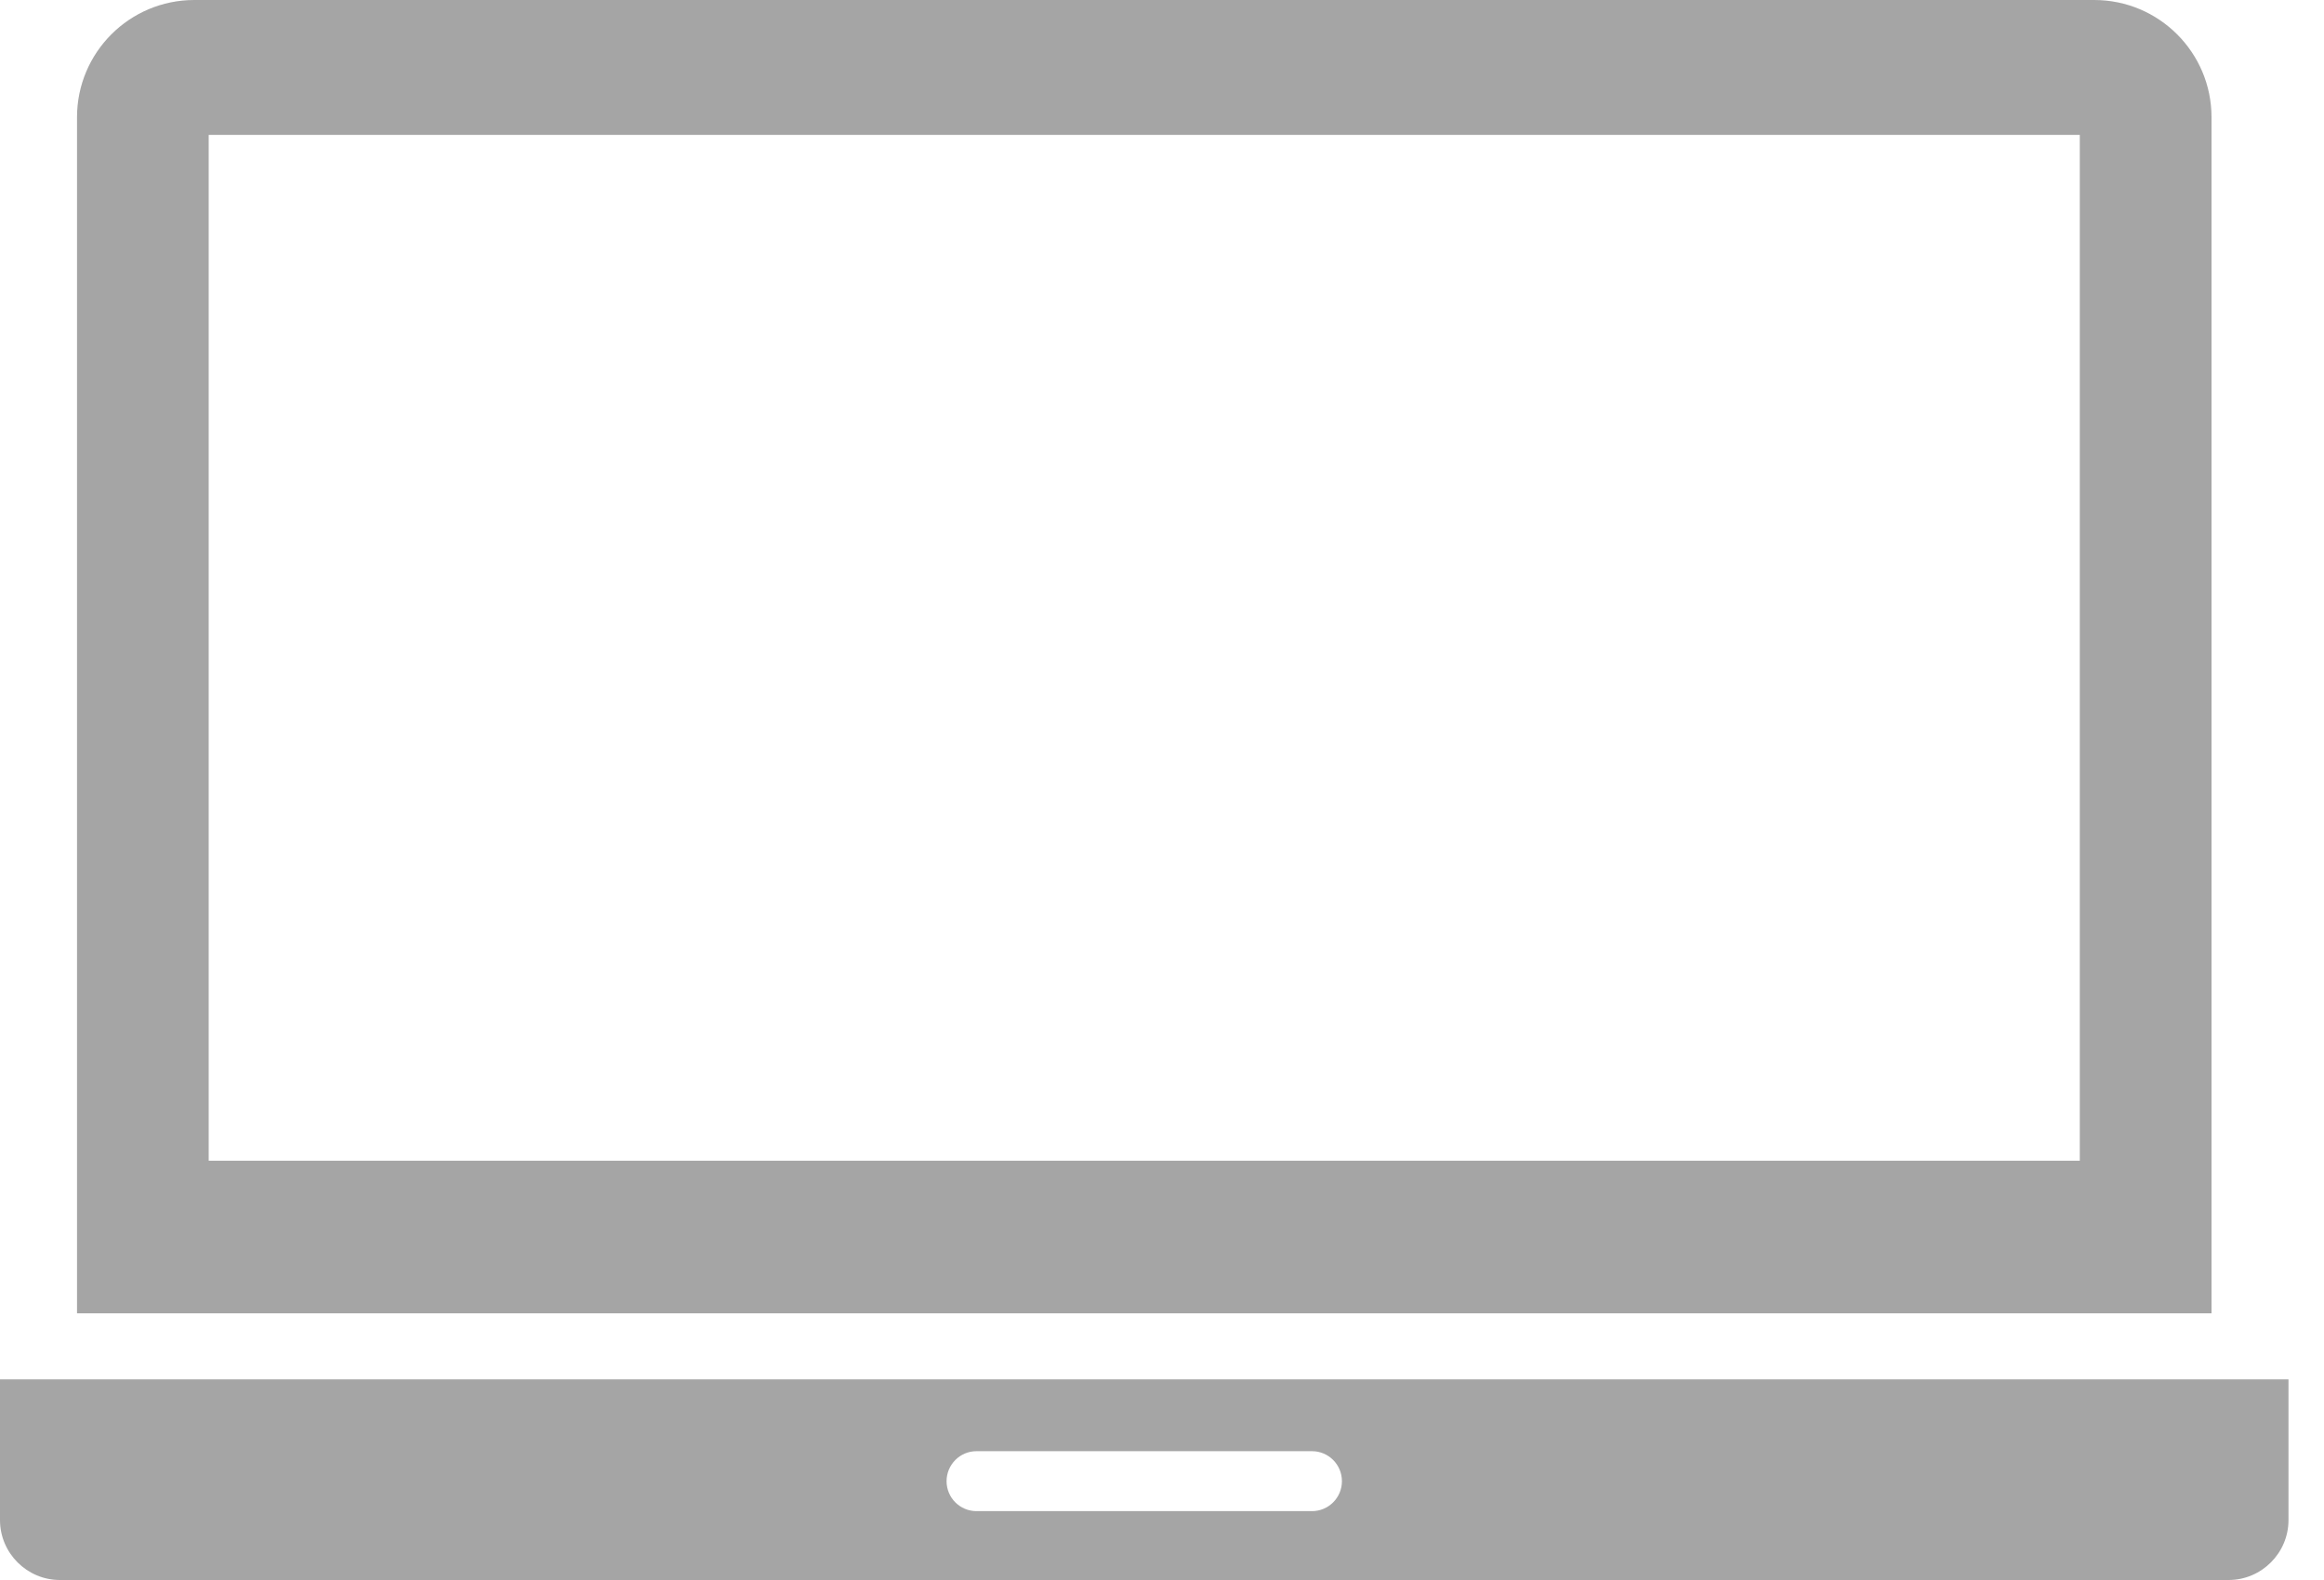
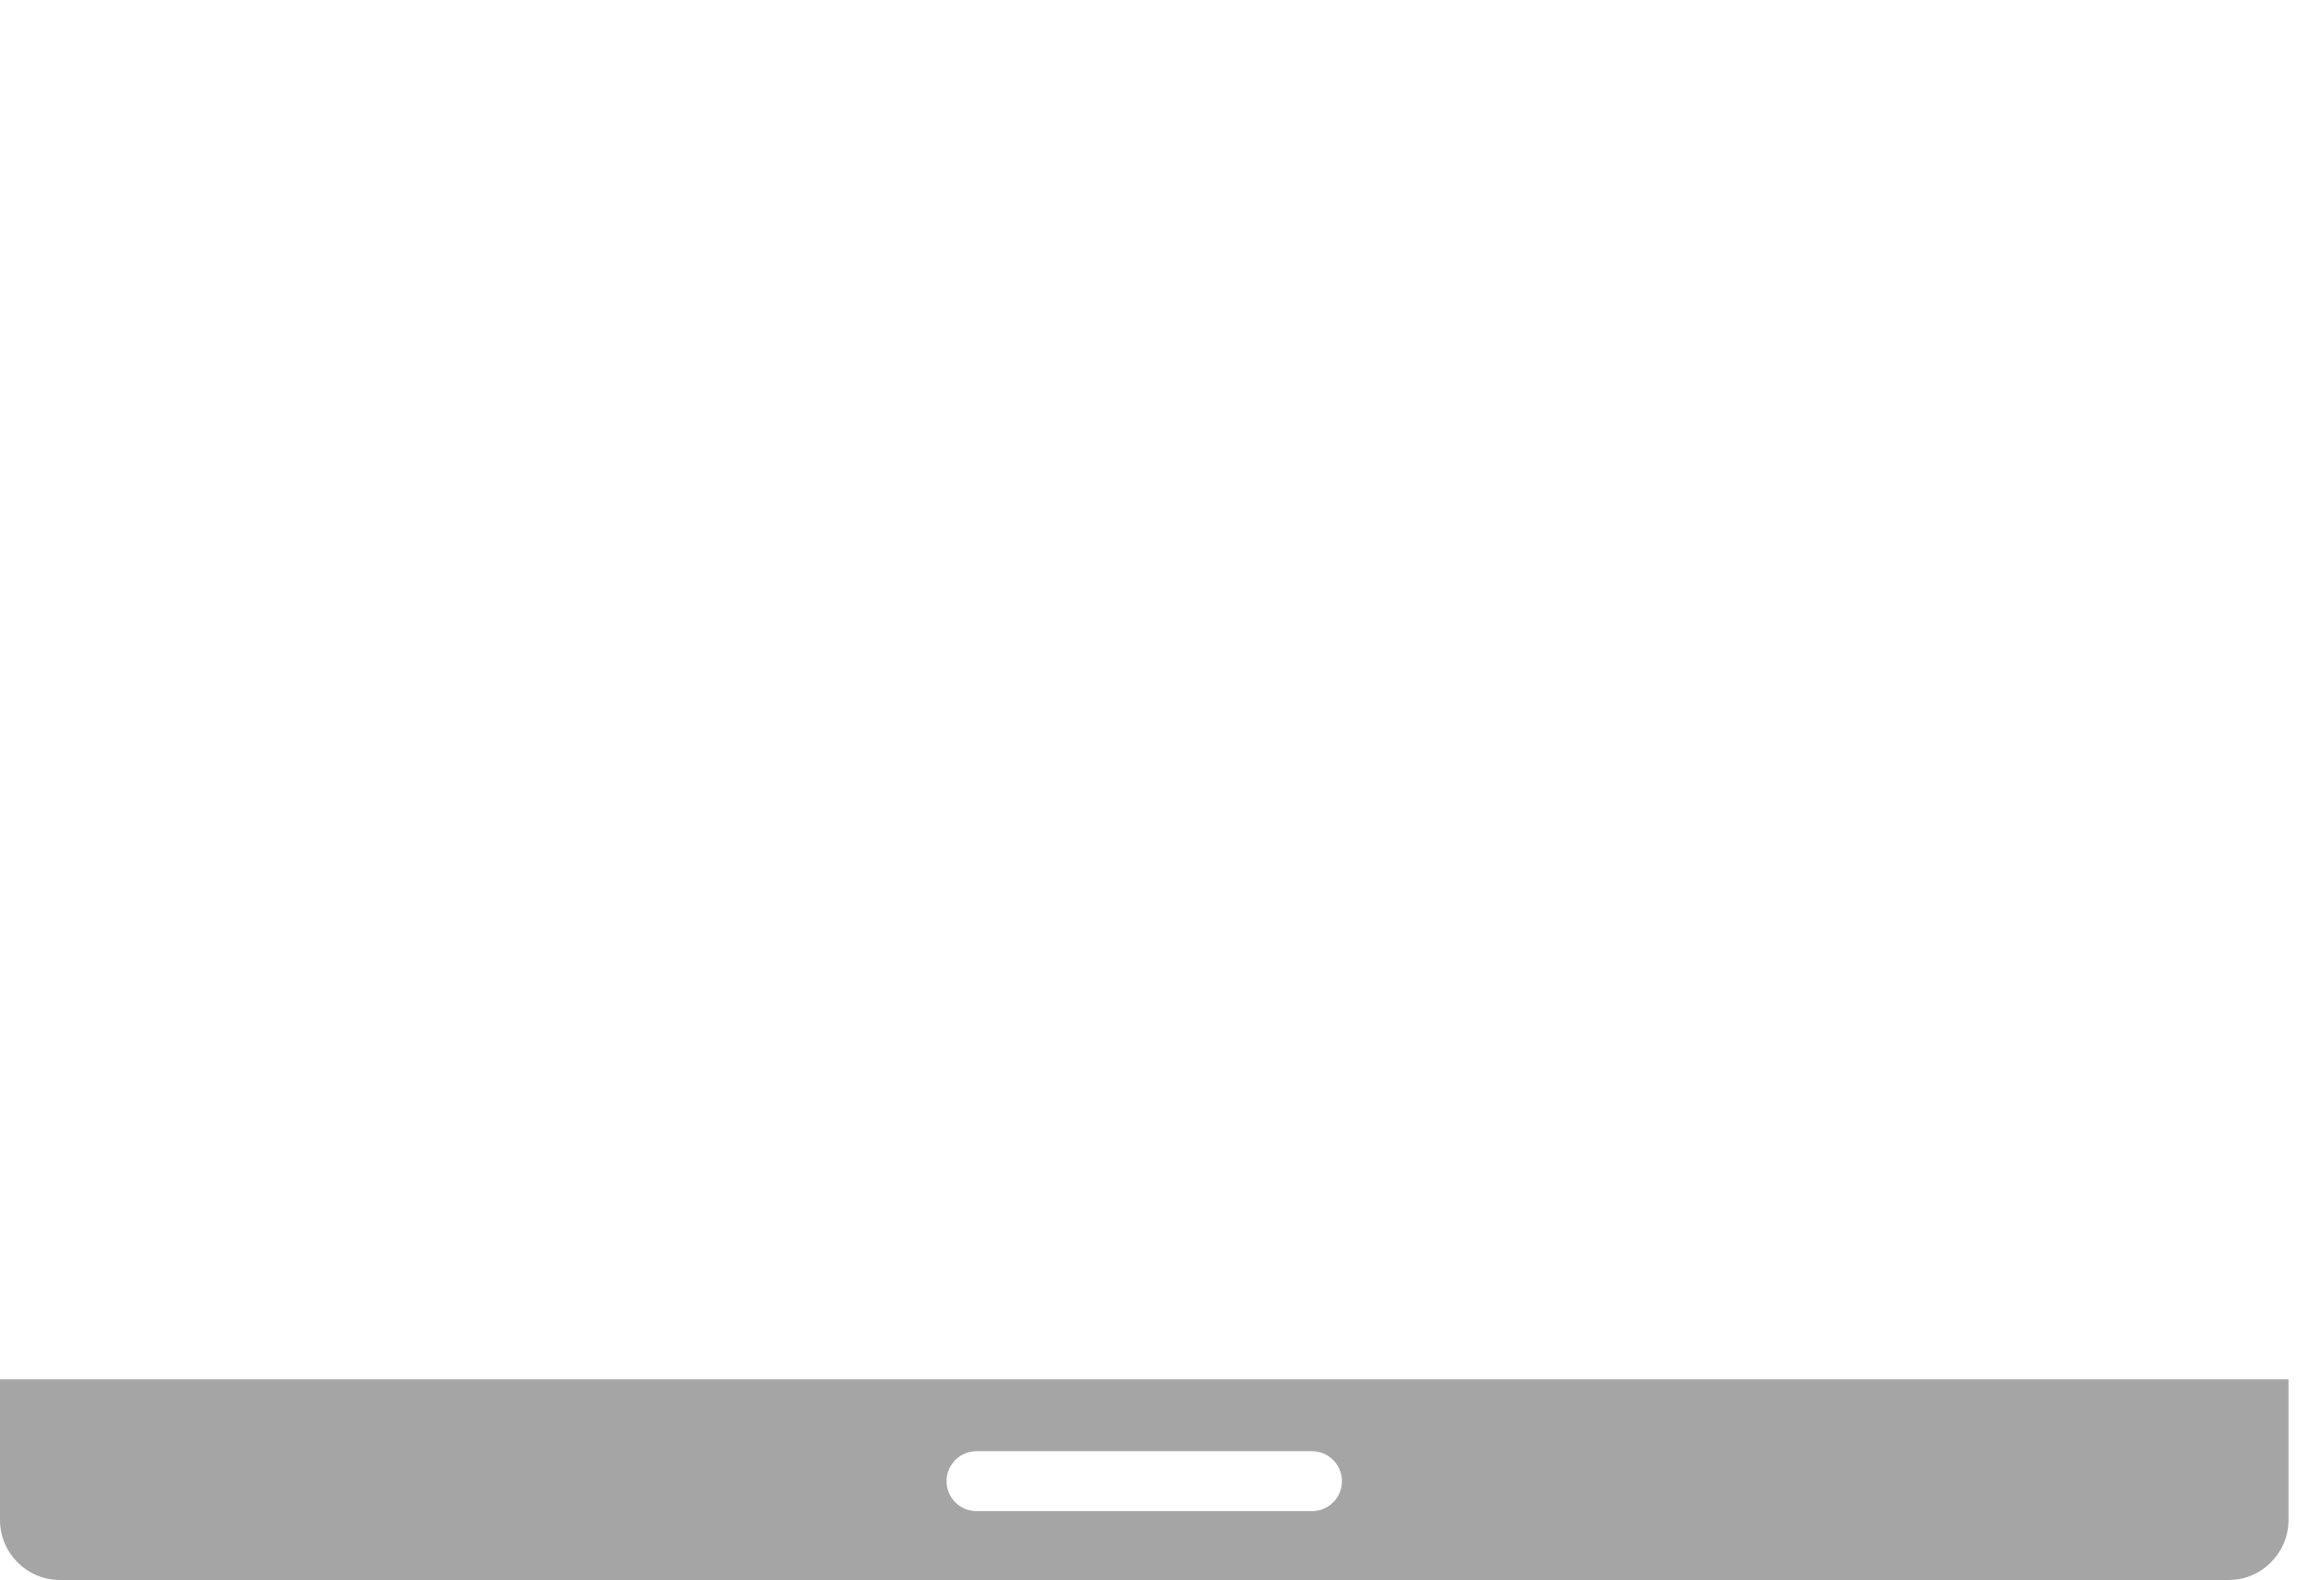
<svg xmlns="http://www.w3.org/2000/svg" version="1.1" id="レイヤー_1" x="0px" y="0px" width="50px" height="34px" viewBox="0 0 50 34" enable-background="new 0 0 50 34" xml:space="preserve">
  <path fill-rule="evenodd" clip-rule="evenodd" fill="#A5A5A5" d="M0,29.682v3.029C0,33.42,0.58,34,1.289,34h46.658  c0.709,0,1.289-0.58,1.289-1.289v-3.029H0z M28.227,32.518h-7.218c-0.356,0-0.644-0.288-0.644-0.644  c0-0.356,0.288-0.646,0.644-0.646h7.218c0.356,0,0.644,0.289,0.644,0.646C28.871,32.229,28.583,32.518,28.227,32.518" />
-   <path fill-rule="evenodd" clip-rule="evenodd" fill="#A5A5A5" d="M1.657,28.261H47.58V2.523C47.58,1.13,46.449,0,45.056,0H4.18  C2.787,0,1.657,1.13,1.657,2.523 M4.49,2.903h40.256v22.074h-0.004H4.49V2.903z" />
</svg>